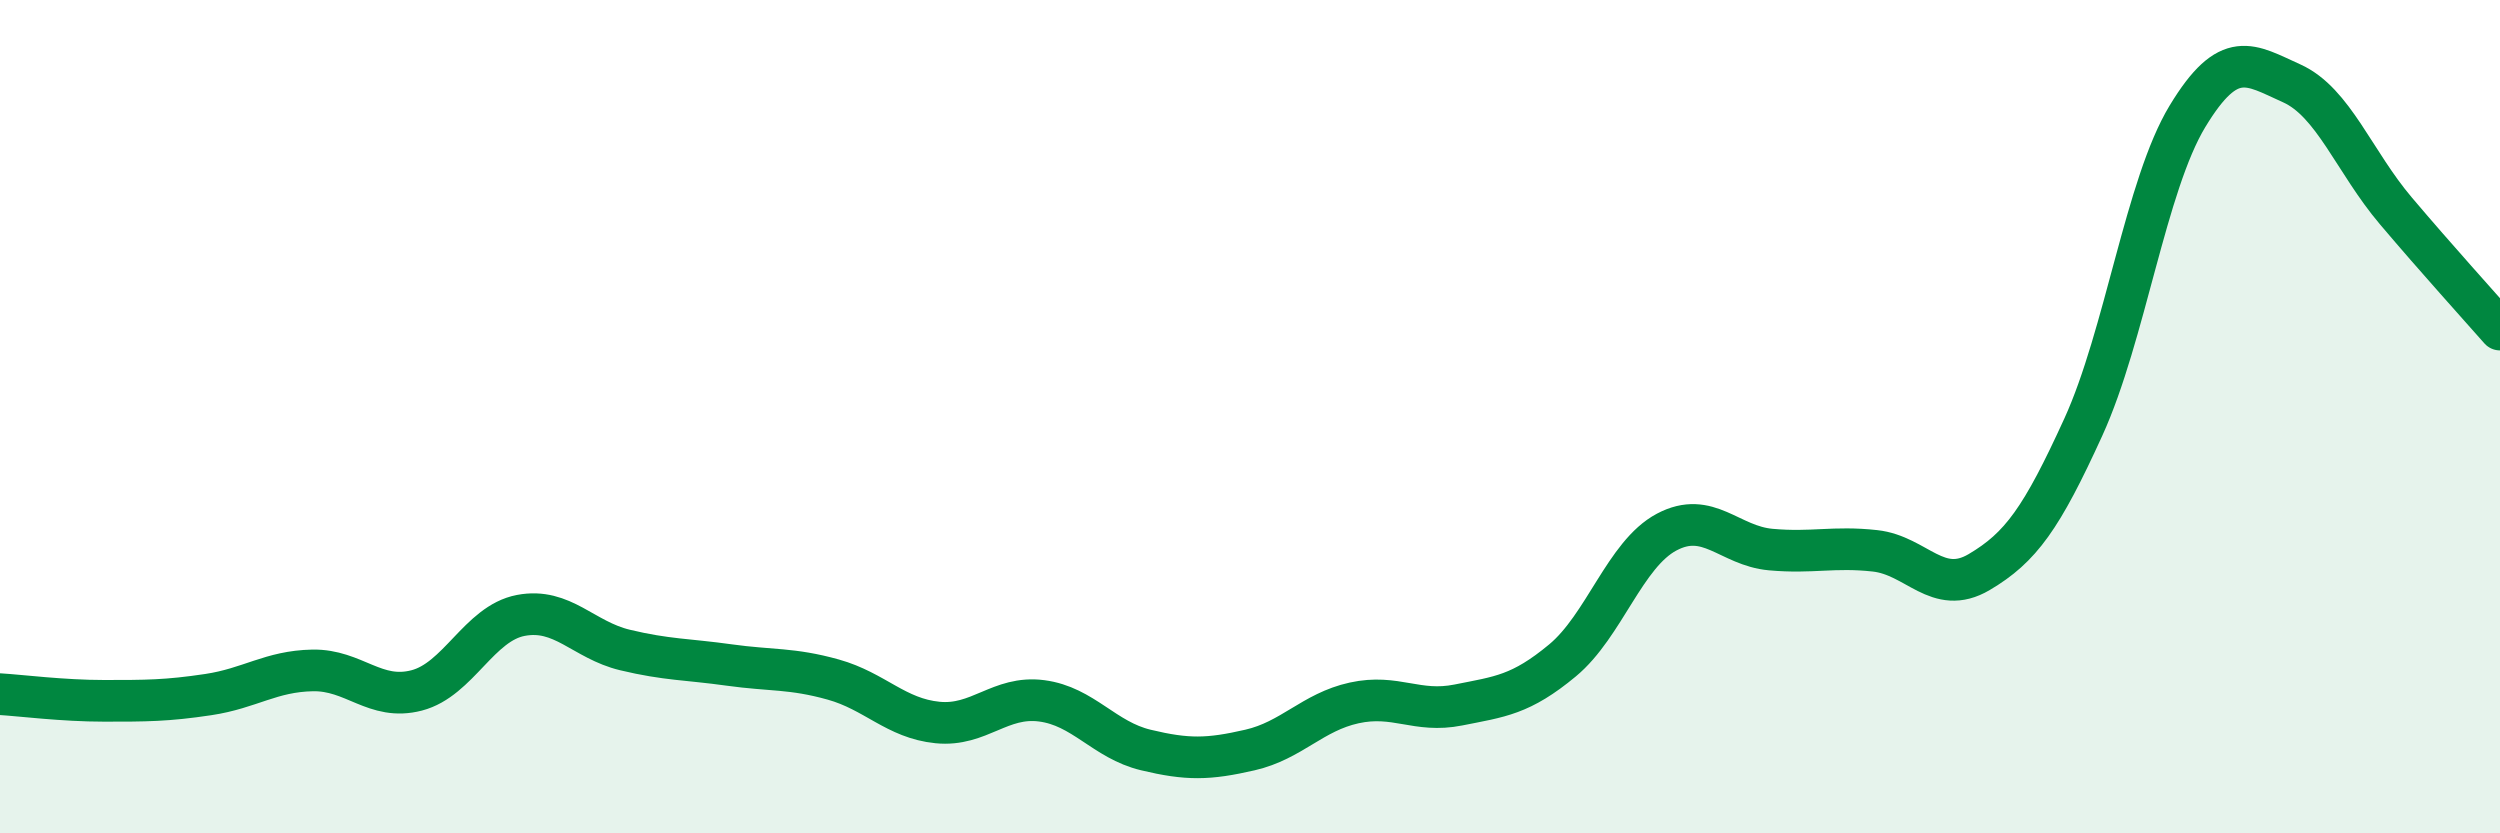
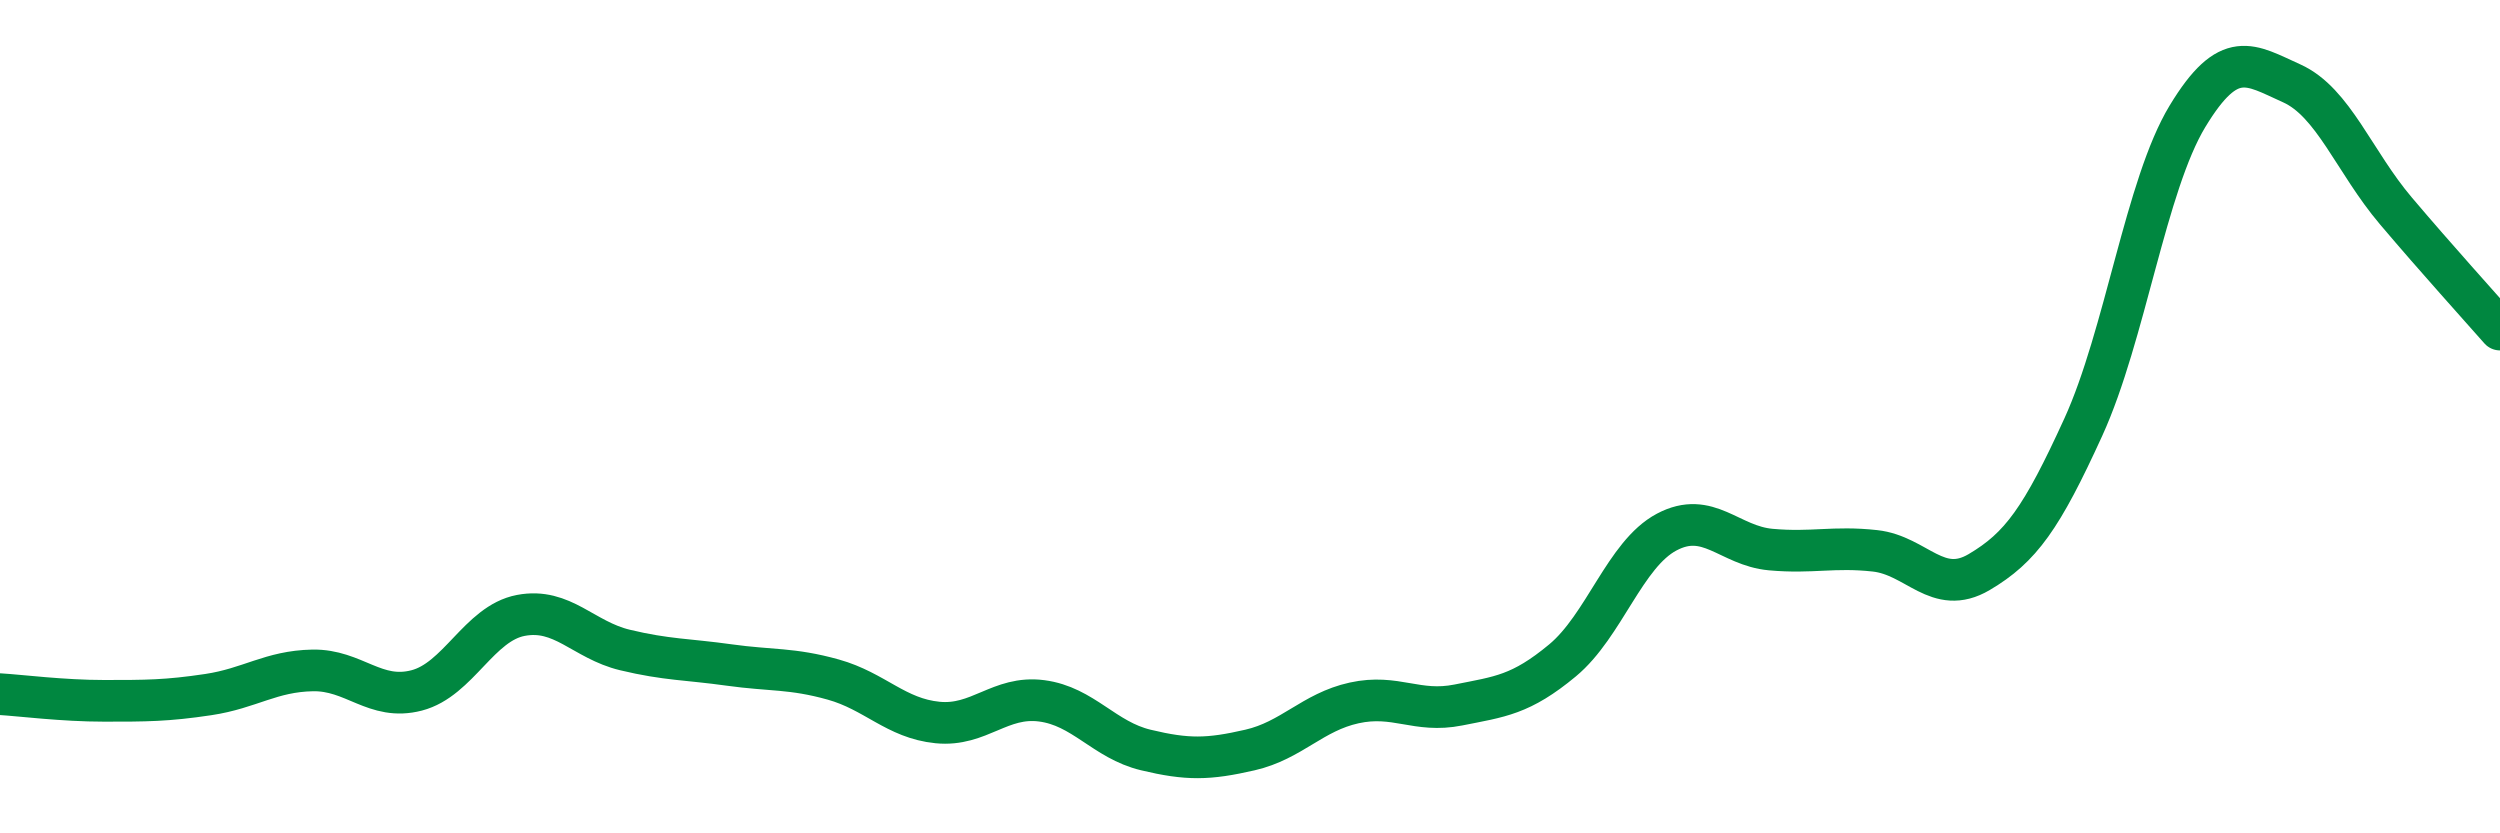
<svg xmlns="http://www.w3.org/2000/svg" width="60" height="20" viewBox="0 0 60 20">
-   <path d="M 0,16.66 C 0.5,16.69 1.5,16.82 2.5,16.82 C 3.5,16.82 4,16.82 5,16.67 C 6,16.52 6.5,16.11 7.5,16.09 C 8.5,16.07 9,16.83 10,16.57 C 11,16.31 11.5,14.96 12.5,14.77 C 13.5,14.58 14,15.36 15,15.6 C 16,15.84 16.5,15.82 17.5,15.96 C 18.5,16.1 19,16.03 20,16.31 C 21,16.59 21.5,17.24 22.5,17.34 C 23.5,17.44 24,16.69 25,16.82 C 26,16.95 26.5,17.76 27.5,18 C 28.5,18.24 29,18.23 30,18 C 31,17.77 31.5,17.09 32.5,16.87 C 33.5,16.65 34,17.12 35,16.92 C 36,16.72 36.5,16.68 37.5,15.85 C 38.5,15.02 39,13.3 40,12.77 C 41,12.24 41.5,13.1 42.5,13.19 C 43.5,13.28 44,13.11 45,13.22 C 46,13.33 46.5,14.32 47.5,13.73 C 48.5,13.14 49,12.44 50,10.25 C 51,8.06 51.5,4.44 52.5,2.79 C 53.5,1.14 54,1.55 55,2 C 56,2.45 56.5,3.88 57.5,5.06 C 58.5,6.24 59.5,7.34 60,7.91L60 20L0 20Z" fill="#008740" opacity="0.1" stroke-linecap="round" stroke-linejoin="round" />
  <path d="M 0,16.66 C 0.5,16.69 1.5,16.82 2.5,16.82 C 3.5,16.82 4,16.82 5,16.67 C 6,16.52 6.5,16.11 7.5,16.09 C 8.5,16.07 9,16.83 10,16.57 C 11,16.31 11.5,14.96 12.5,14.77 C 13.5,14.58 14,15.36 15,15.6 C 16,15.84 16.5,15.82 17.5,15.96 C 18.5,16.1 19,16.03 20,16.31 C 21,16.59 21.5,17.24 22.5,17.34 C 23.5,17.44 24,16.69 25,16.82 C 26,16.95 26.5,17.76 27.5,18 C 28.5,18.24 29,18.23 30,18 C 31,17.77 31.5,17.09 32.5,16.87 C 33.5,16.65 34,17.12 35,16.92 C 36,16.72 36.5,16.68 37.5,15.85 C 38.5,15.02 39,13.3 40,12.77 C 41,12.24 41.5,13.1 42.5,13.19 C 43.5,13.28 44,13.11 45,13.22 C 46,13.33 46.5,14.32 47.5,13.73 C 48.5,13.14 49,12.44 50,10.25 C 51,8.06 51.5,4.44 52.5,2.79 C 53.5,1.14 54,1.55 55,2 C 56,2.45 56.5,3.88 57.5,5.06 C 58.5,6.24 59.5,7.34 60,7.91" stroke="#008740" stroke-width="1" fill="none" stroke-linecap="round" stroke-linejoin="round" />
</svg>